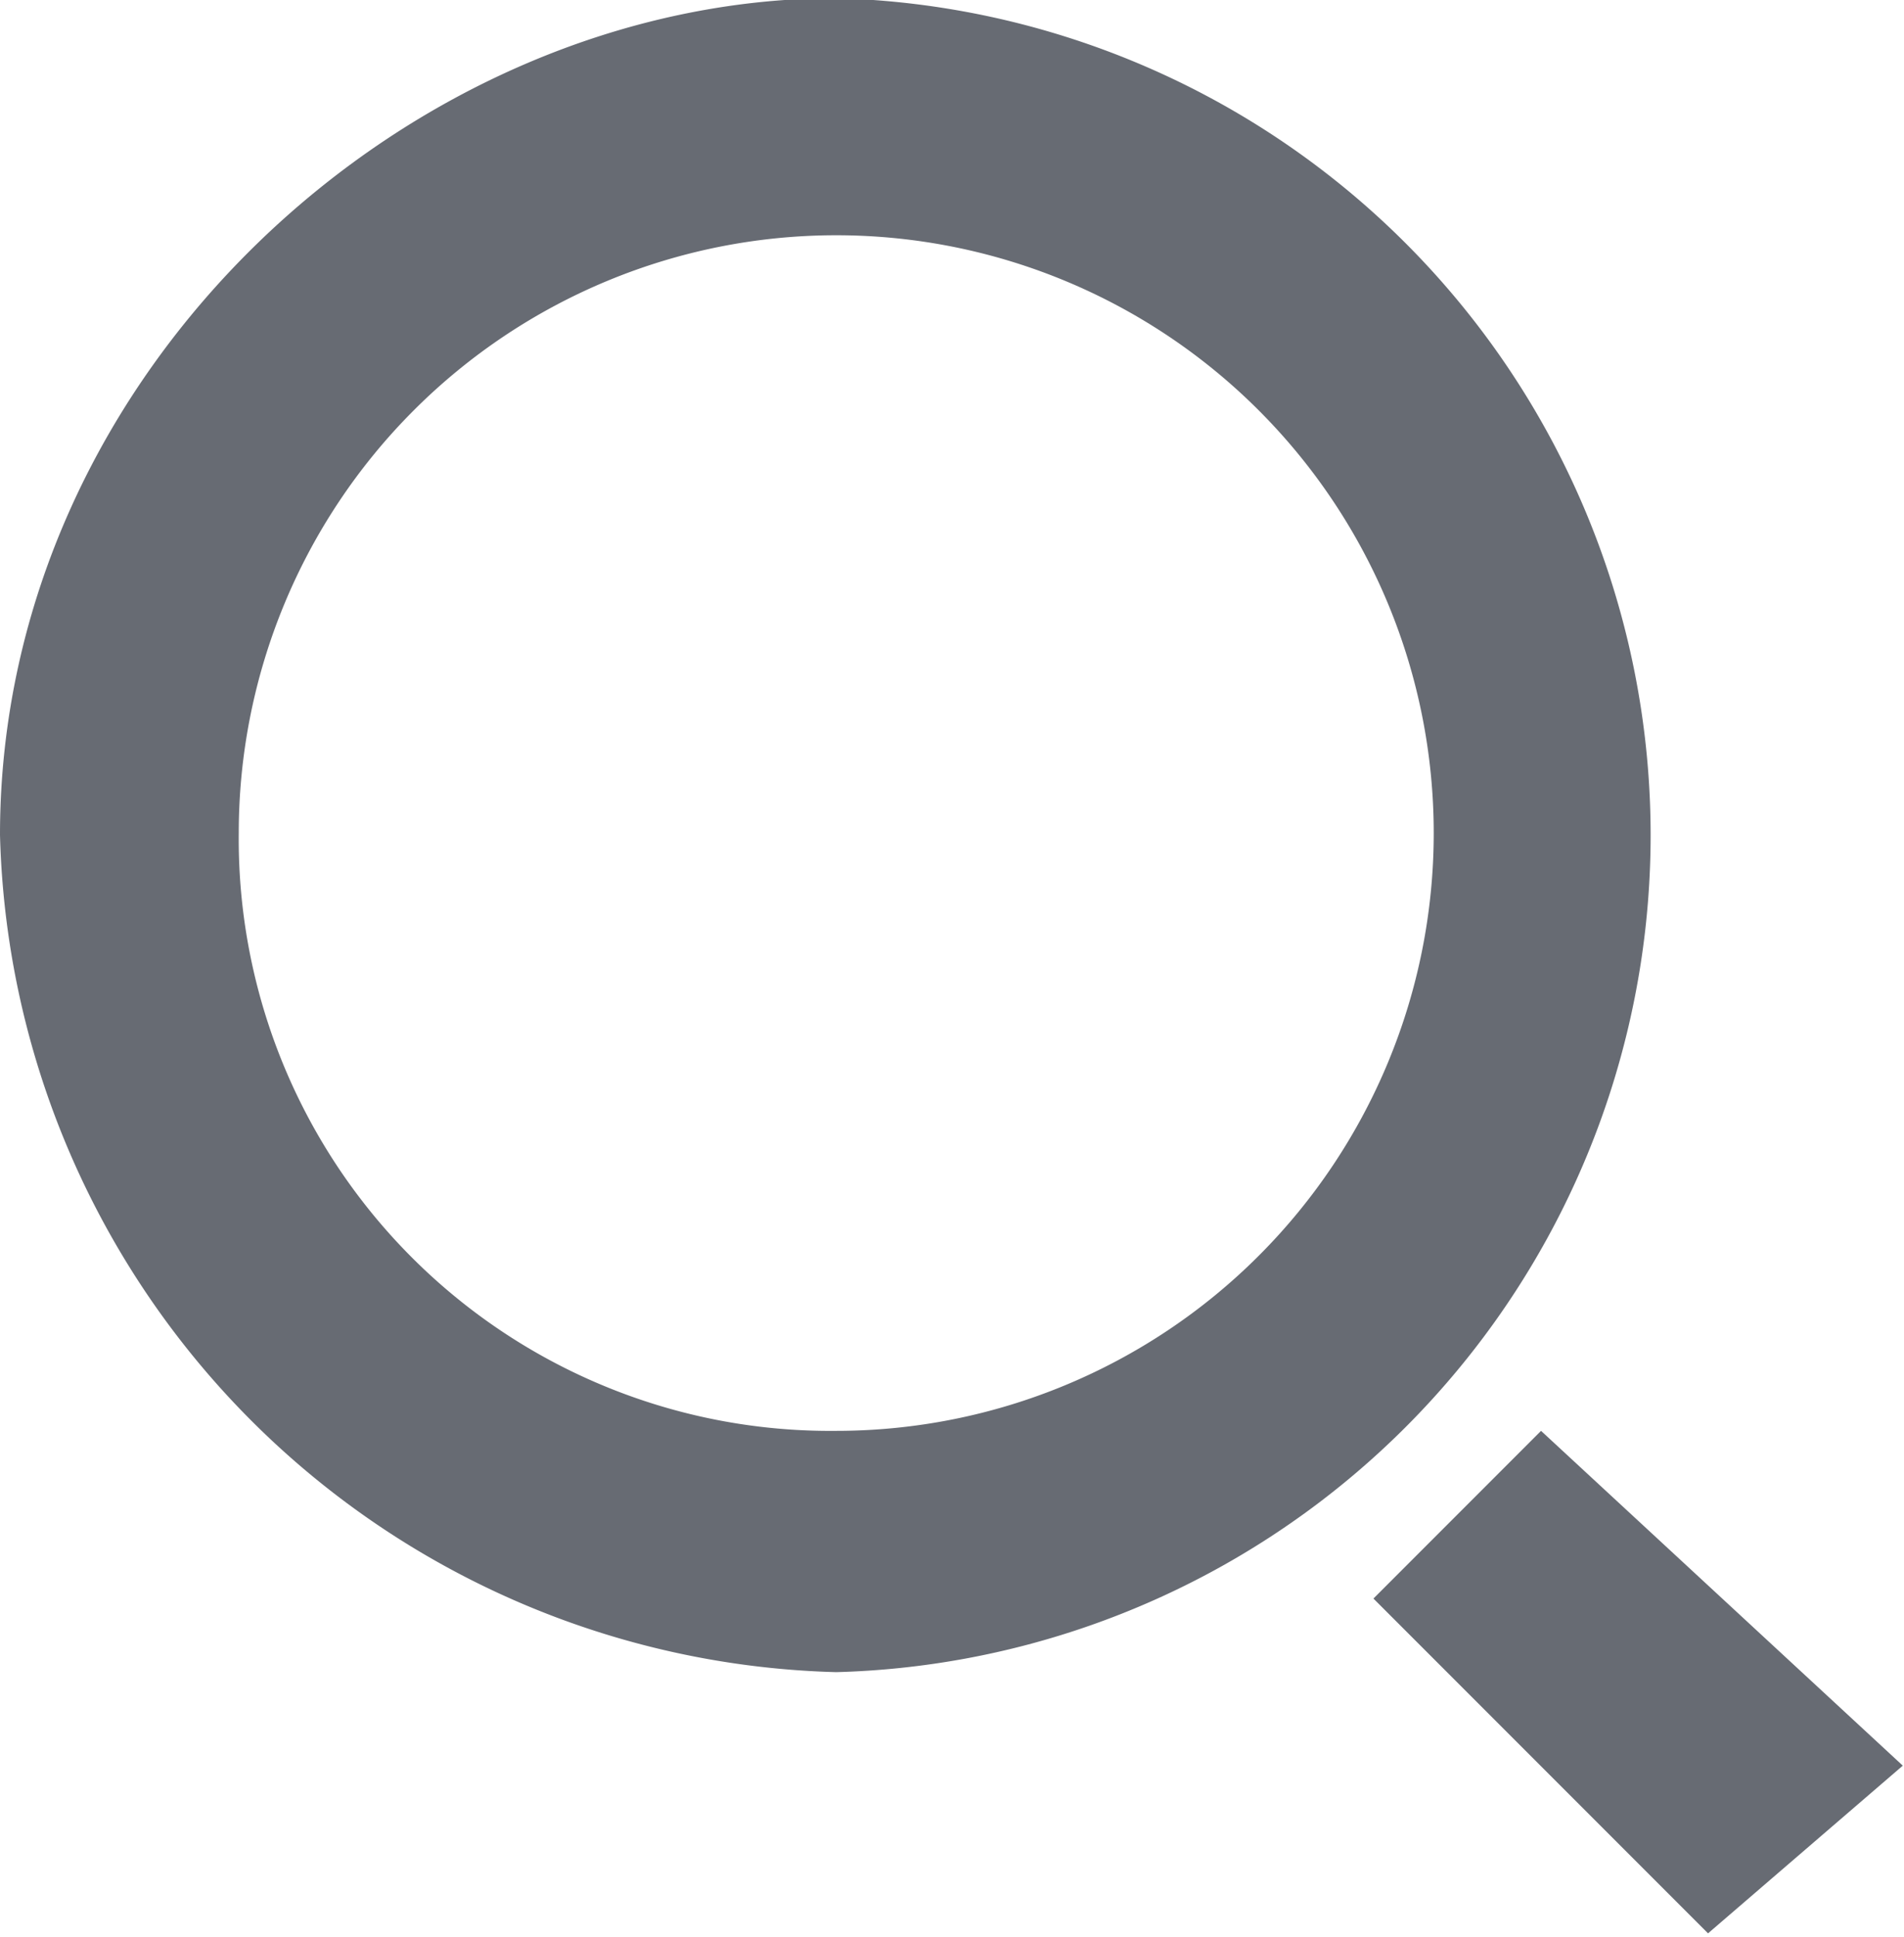
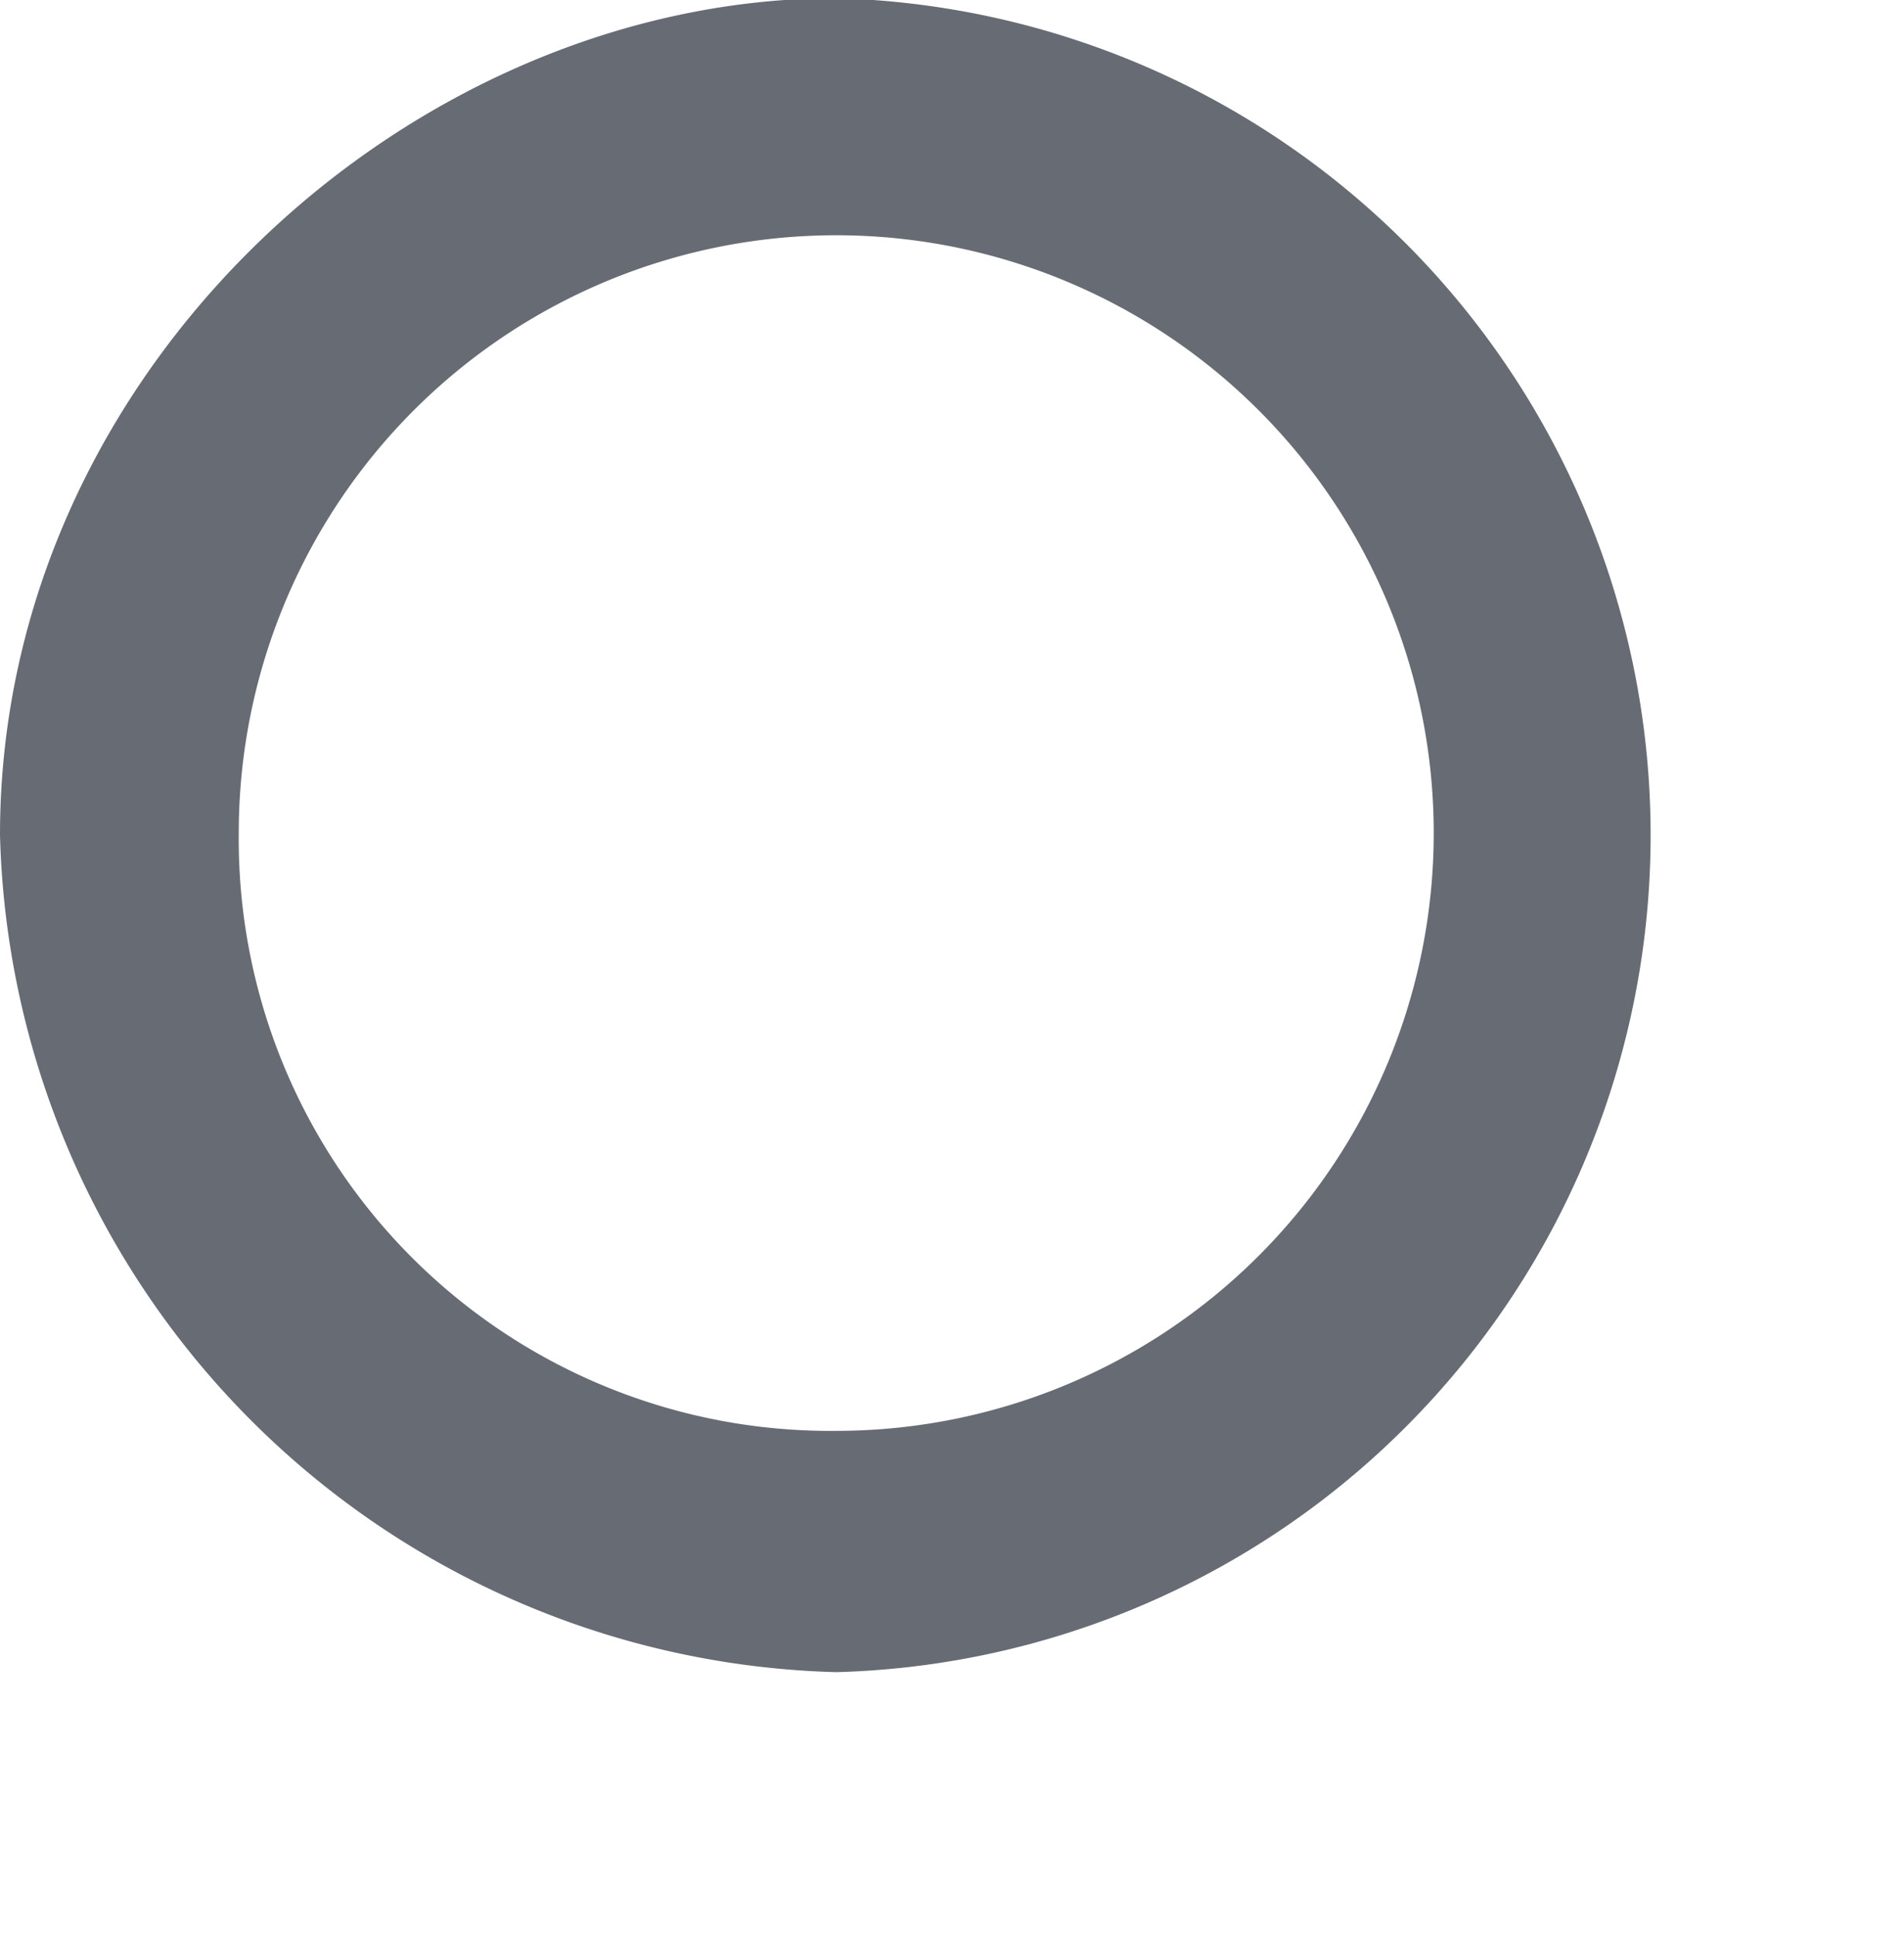
<svg xmlns="http://www.w3.org/2000/svg" id="图层_1" data-name="图层 1" viewBox="0 0 31.58 32.11">
  <defs>
    <style>.cls-1{fill:#676b73;fill-rule:evenodd;}</style>
  </defs>
  <title>搜索</title>
-   <path class="cls-1" d="M924.42,604a14.25,14.25,0,0,1-13.87-13.88c0-7.73,6.84-13.87,13.87-13.87a13.88,13.88,0,0,1,0,27.75Zm0-4a9.91,9.91,0,1,0-9.91-9.91,9.81,9.81,0,0,0,9.91,9.91Zm11.69,0,6,5.55-3.23,2.78-5.55-5.55Z" transform="translate(-910.55 -576.28)" />
+   <path class="cls-1" d="M924.42,604a14.25,14.25,0,0,1-13.87-13.88c0-7.73,6.84-13.87,13.87-13.87a13.88,13.88,0,0,1,0,27.75Zm0-4a9.91,9.91,0,1,0-9.91-9.91,9.81,9.81,0,0,0,9.91,9.91ZZ" transform="translate(-910.55 -576.28)" />
</svg>